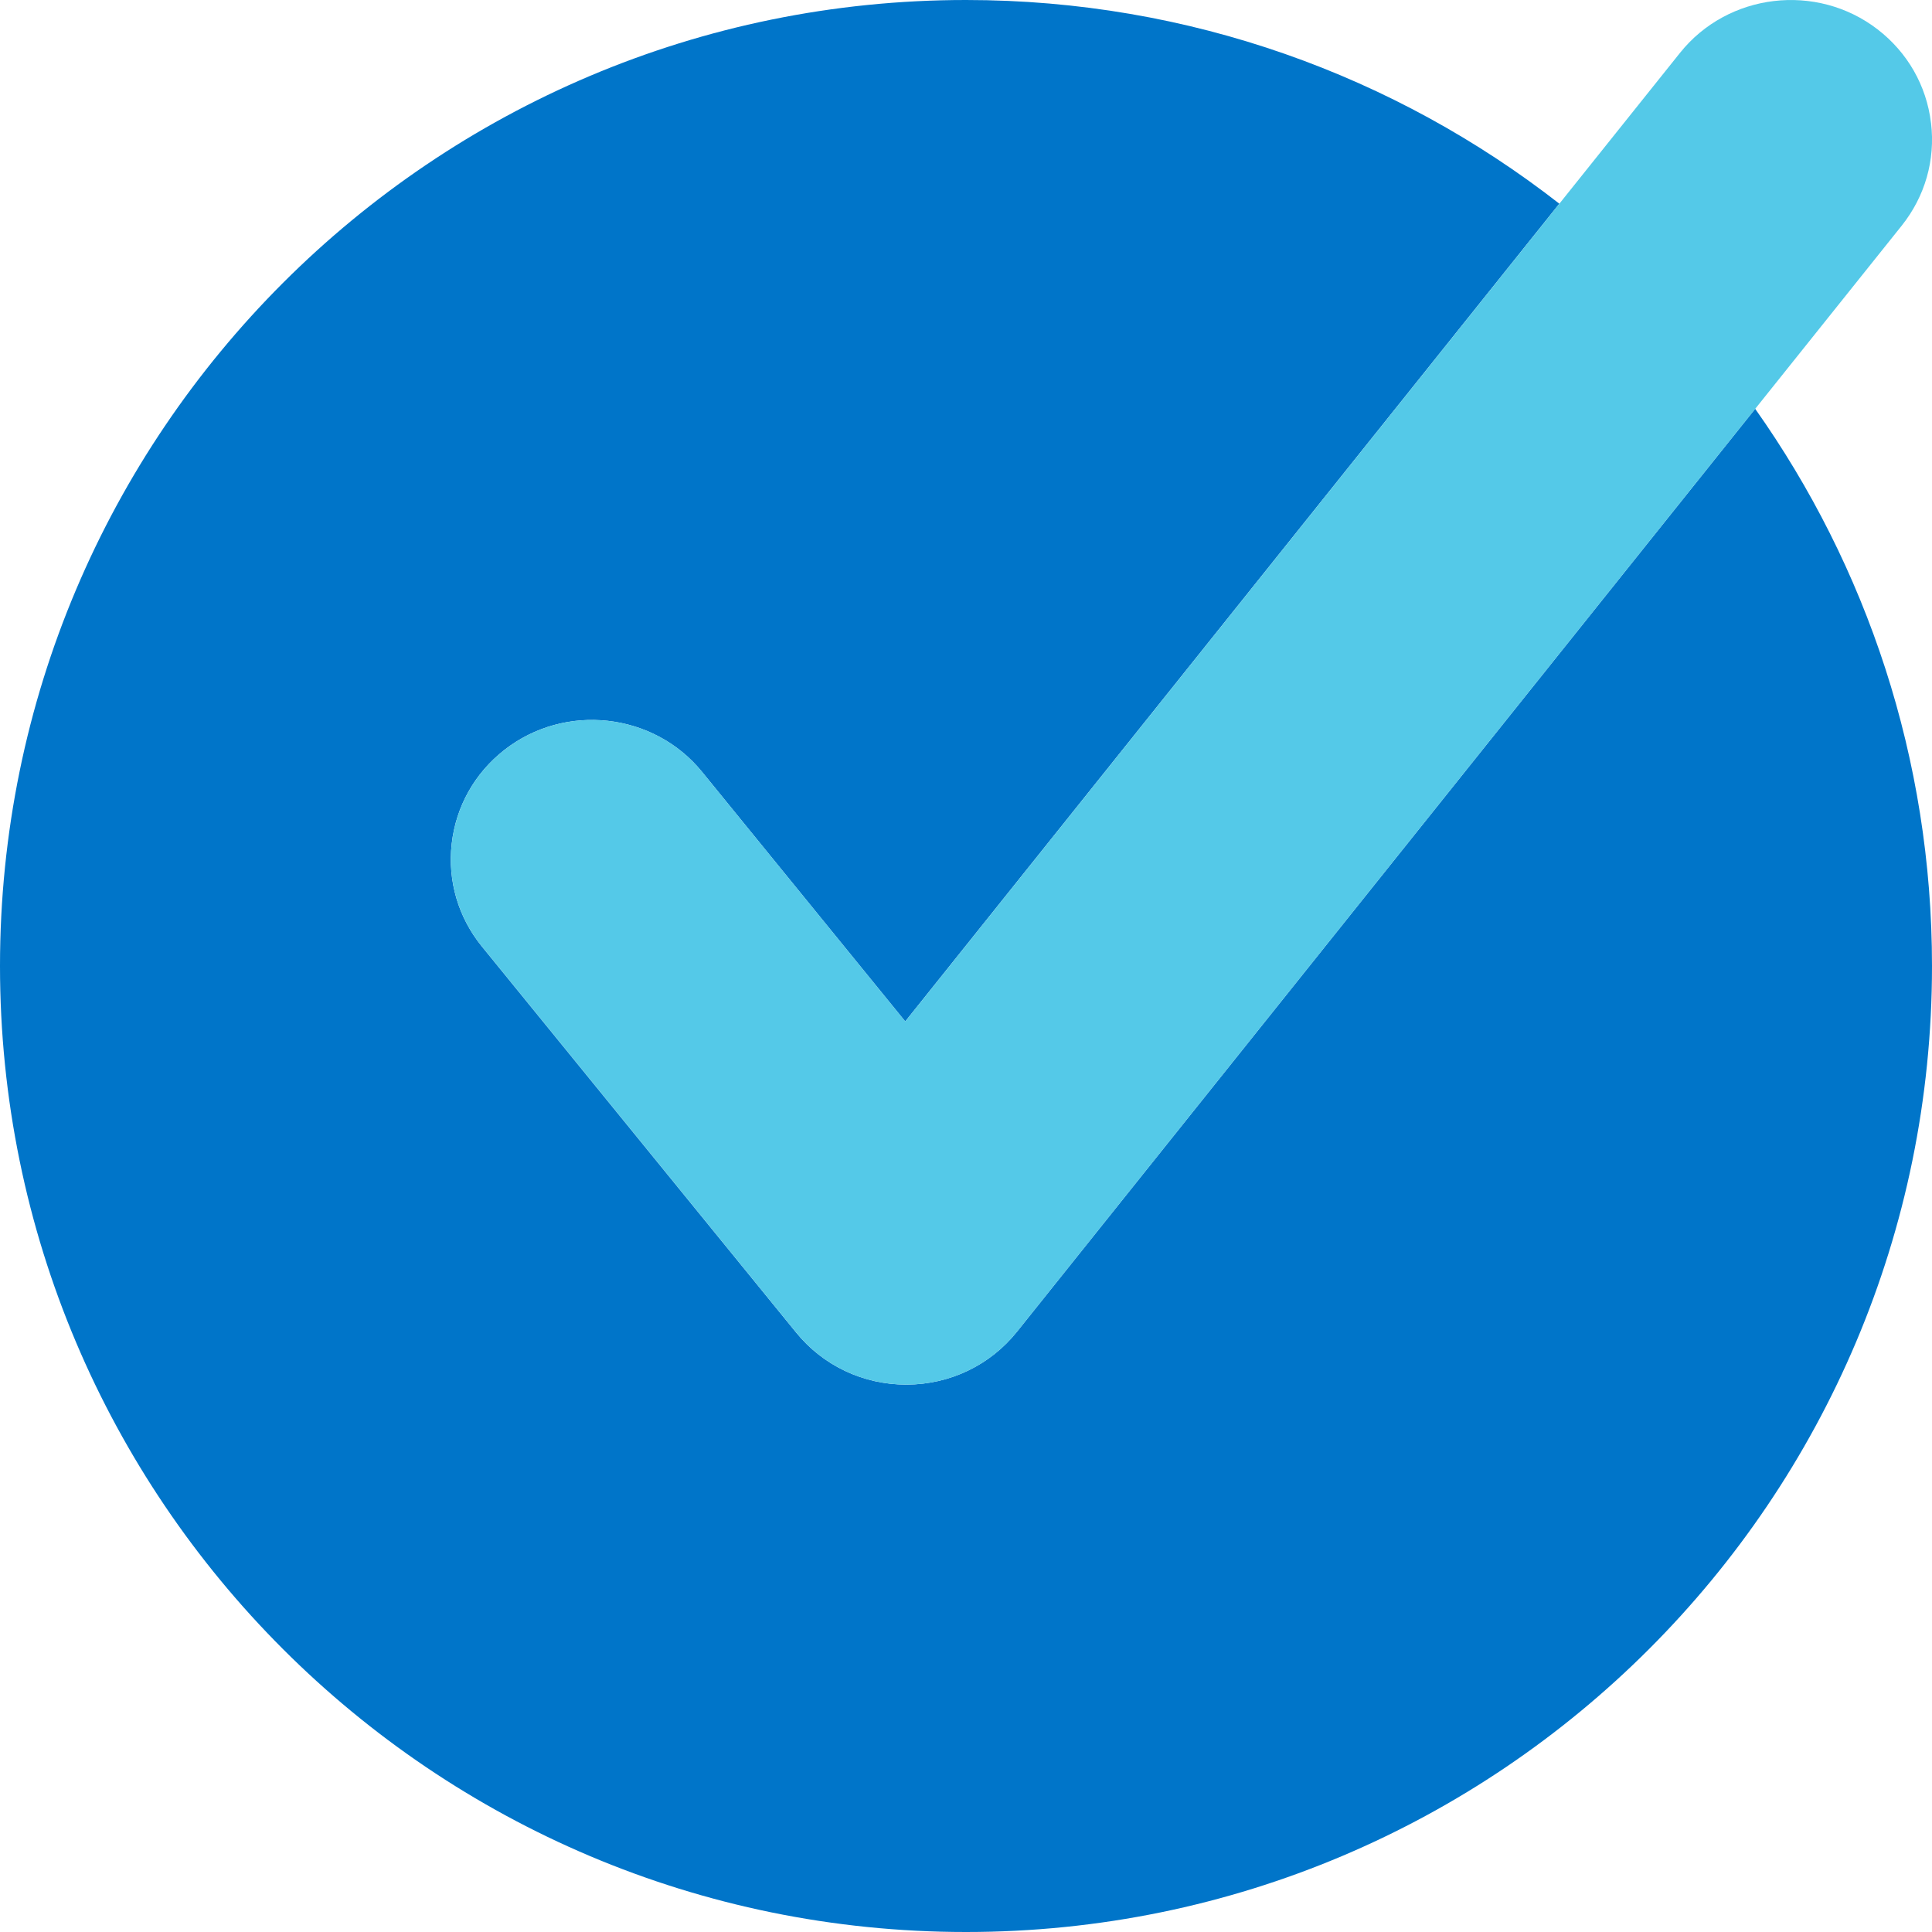
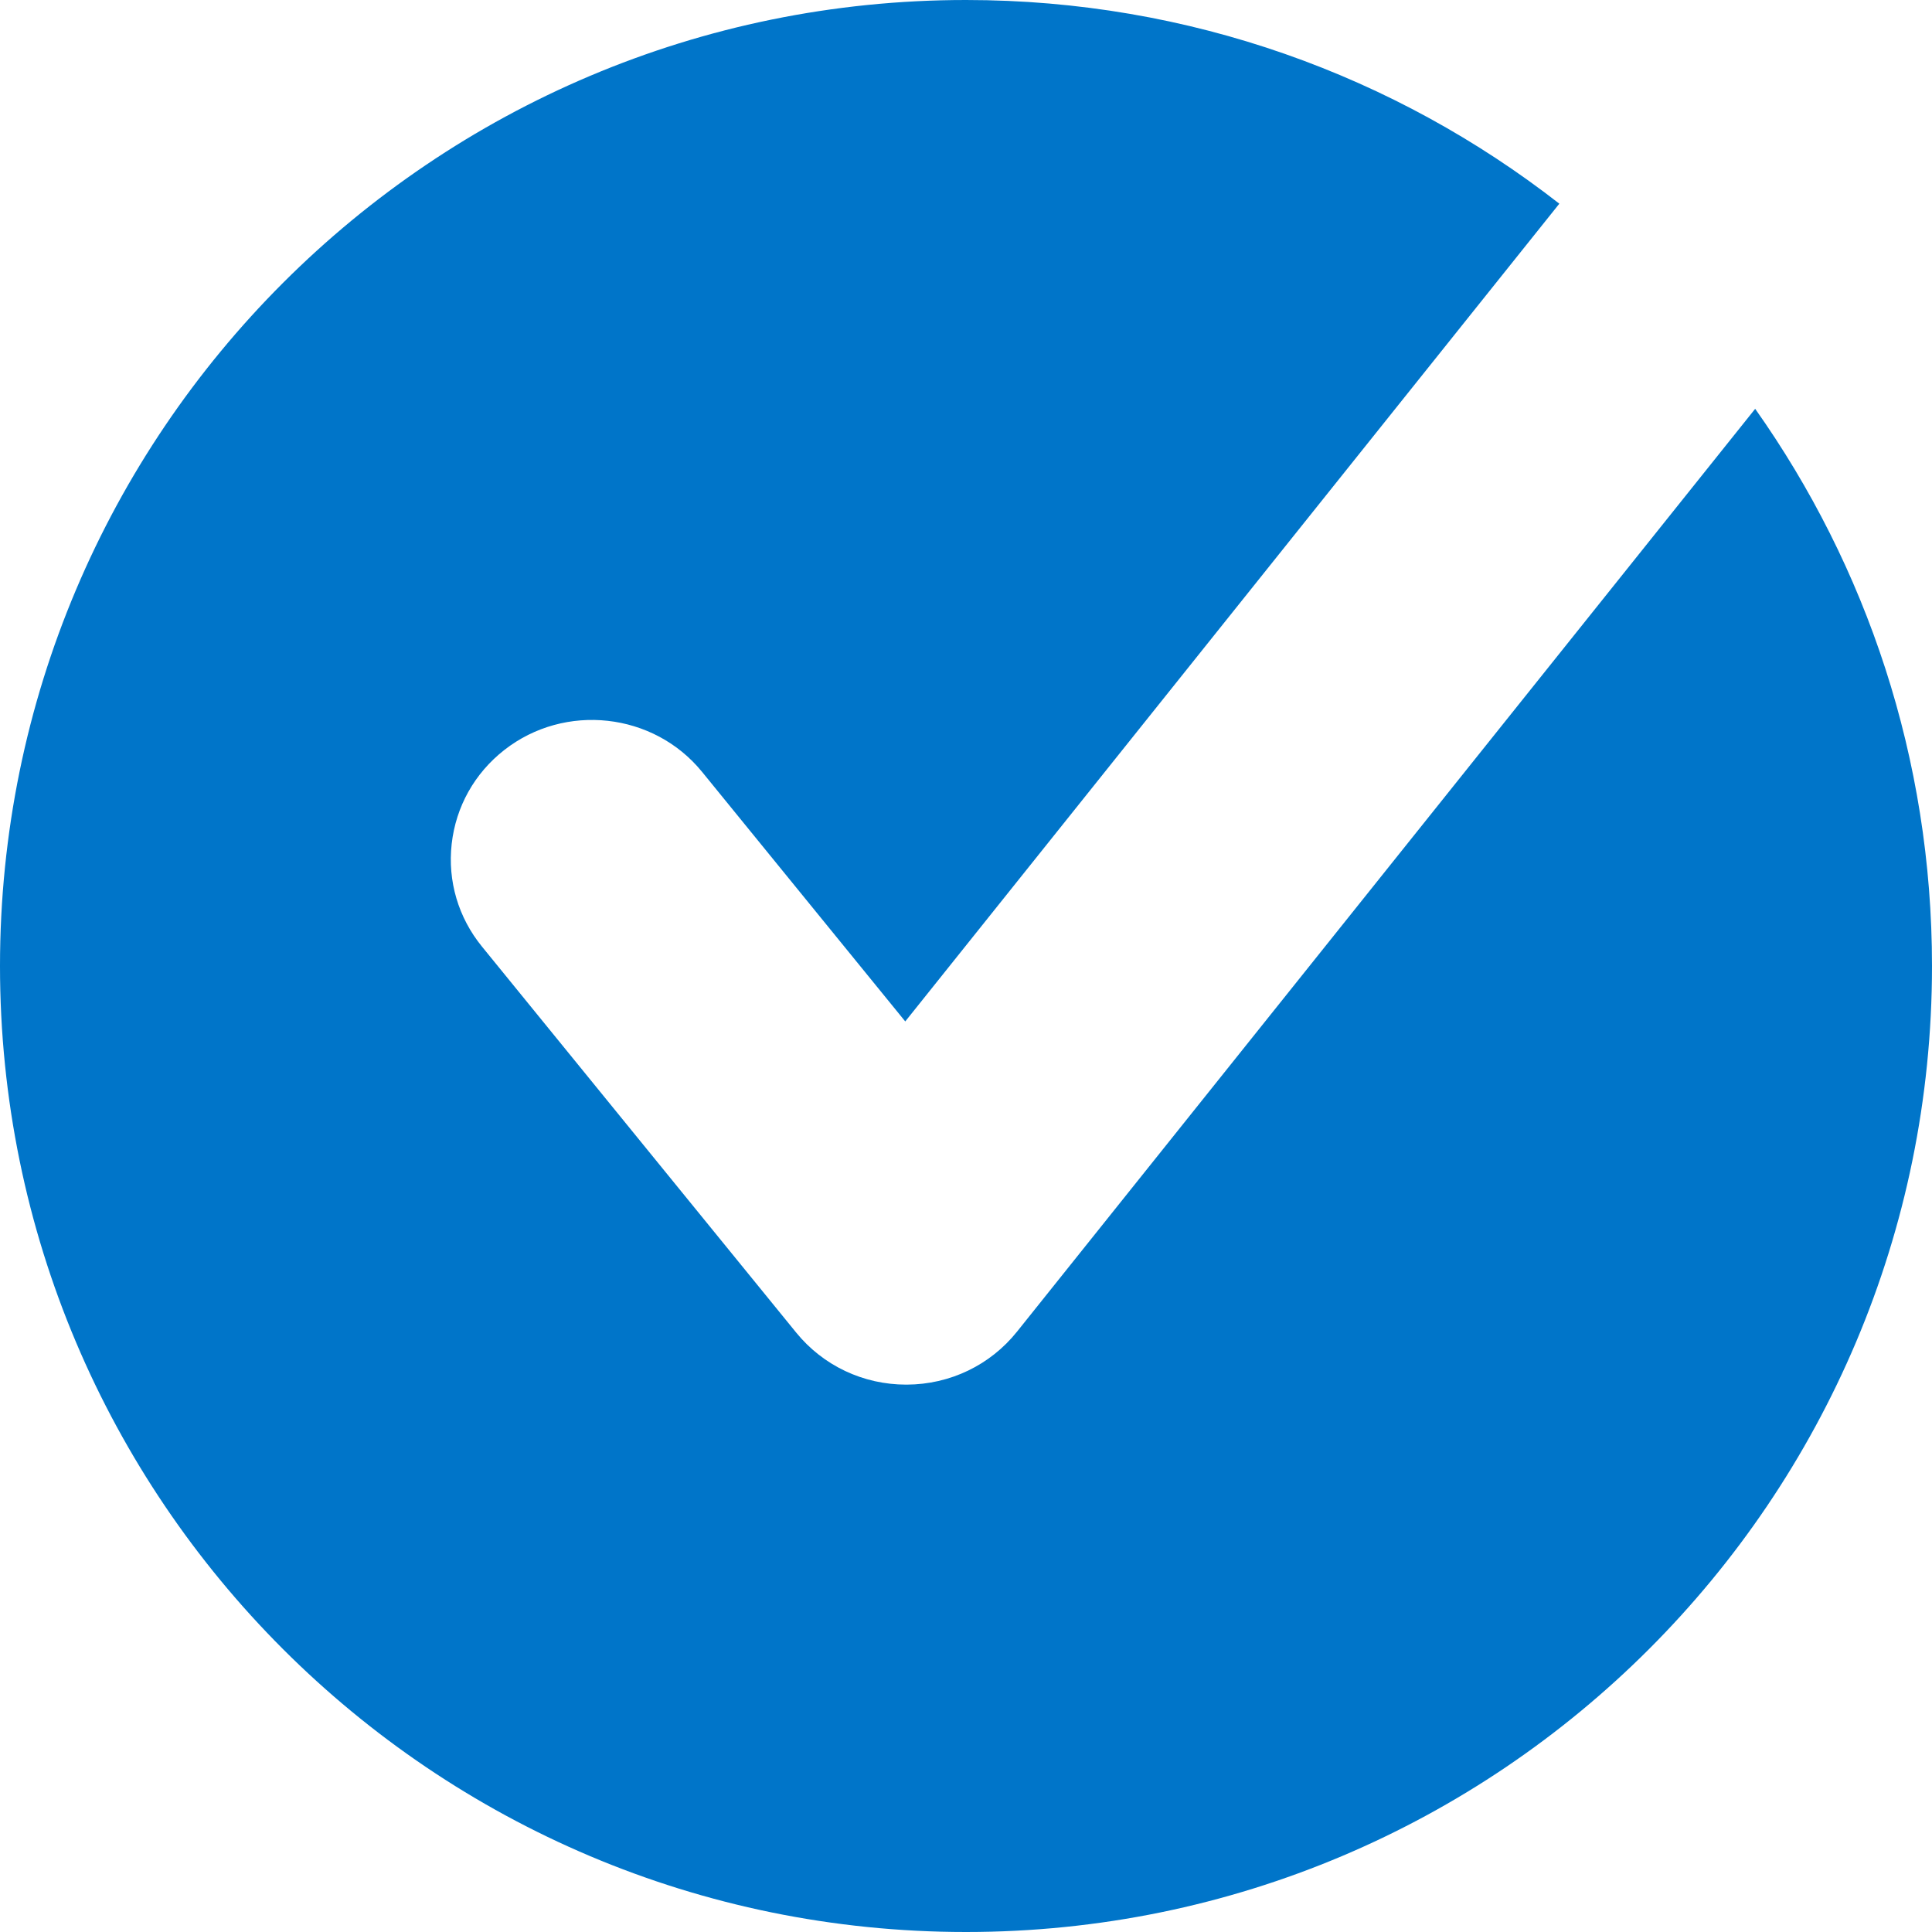
<svg xmlns="http://www.w3.org/2000/svg" id="Product" viewBox="0 0 512 512">
  <defs>
    <style>.cls-1{fill:#0075c9;}.cls-2{fill:#54c9e8;}</style>
  </defs>
  <g id="Verify_Payoffs">
    <path class="cls-1" d="m465.14,108.34l-195.61,244.55c-7.1,8.88-17.75,14-29.21,14.05h-.16c-11.4,0-22.03-5.03-29.17-13.8l-83.26-102.28c-6.28-7.71-9.13-17.37-8.03-27.21,1.11-9.88,6.06-18.72,13.94-24.89,16.07-12.58,39.58-9.98,52.42,5.8l53.84,66.13L413.24,53.98C369.85,20.16,315.28,0,256,0,114.62,0,0,114.62,0,256s114.62,256,256,256,256-114.62,256-256c0-55-17.35-105.94-46.86-147.66Z" />
-     <path class="cls-2" d="m511.73,32.55c-1.19-9.87-6.22-18.66-14.15-24.77-16.17-12.45-39.67-9.65-52.37,6.24l-31.96,39.96-173.34,216.71-53.84-66.13c-12.84-15.78-36.35-18.39-52.42-5.8-7.89,6.18-12.83,15.02-13.94,24.89-1.1,9.84,1.75,19.5,8.03,27.21l83.26,102.28c7.14,8.77,17.77,13.8,29.17,13.8h.16c11.46-.05,22.11-5.17,29.21-14.05l195.61-244.55,38.8-48.51c6.21-7.77,8.98-17.45,7.79-27.28Z" />
  </g>
</svg>